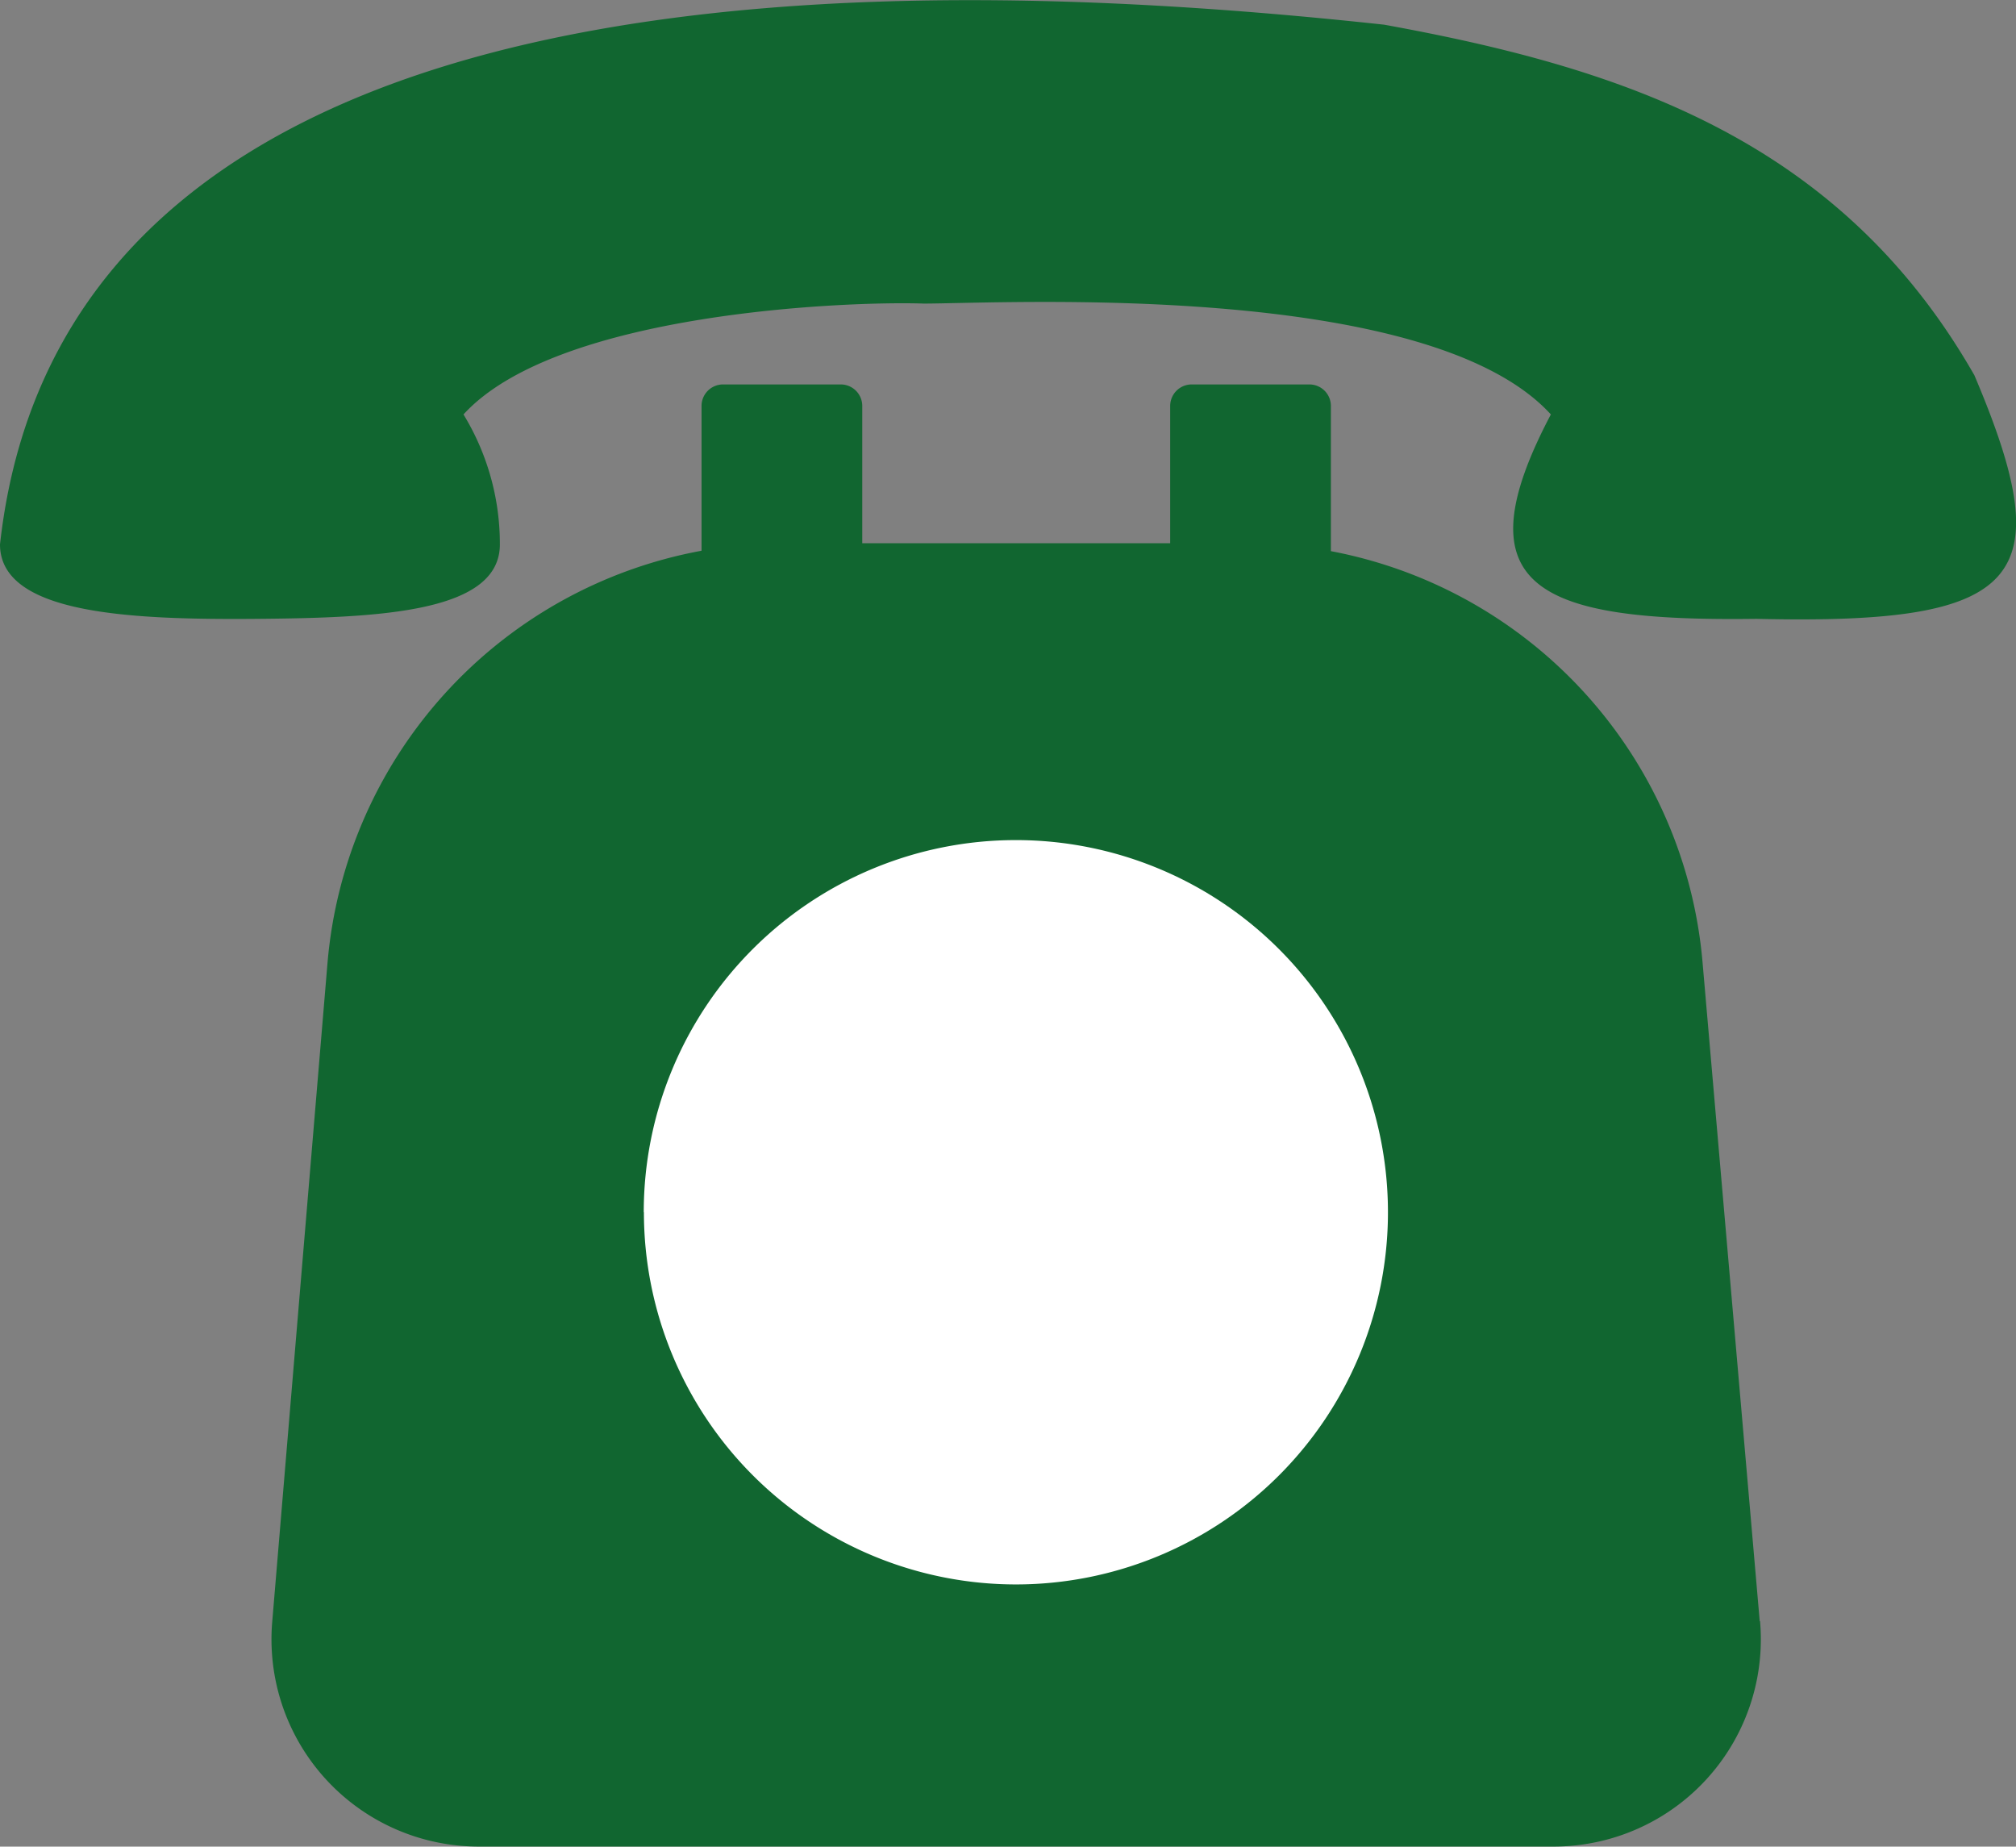
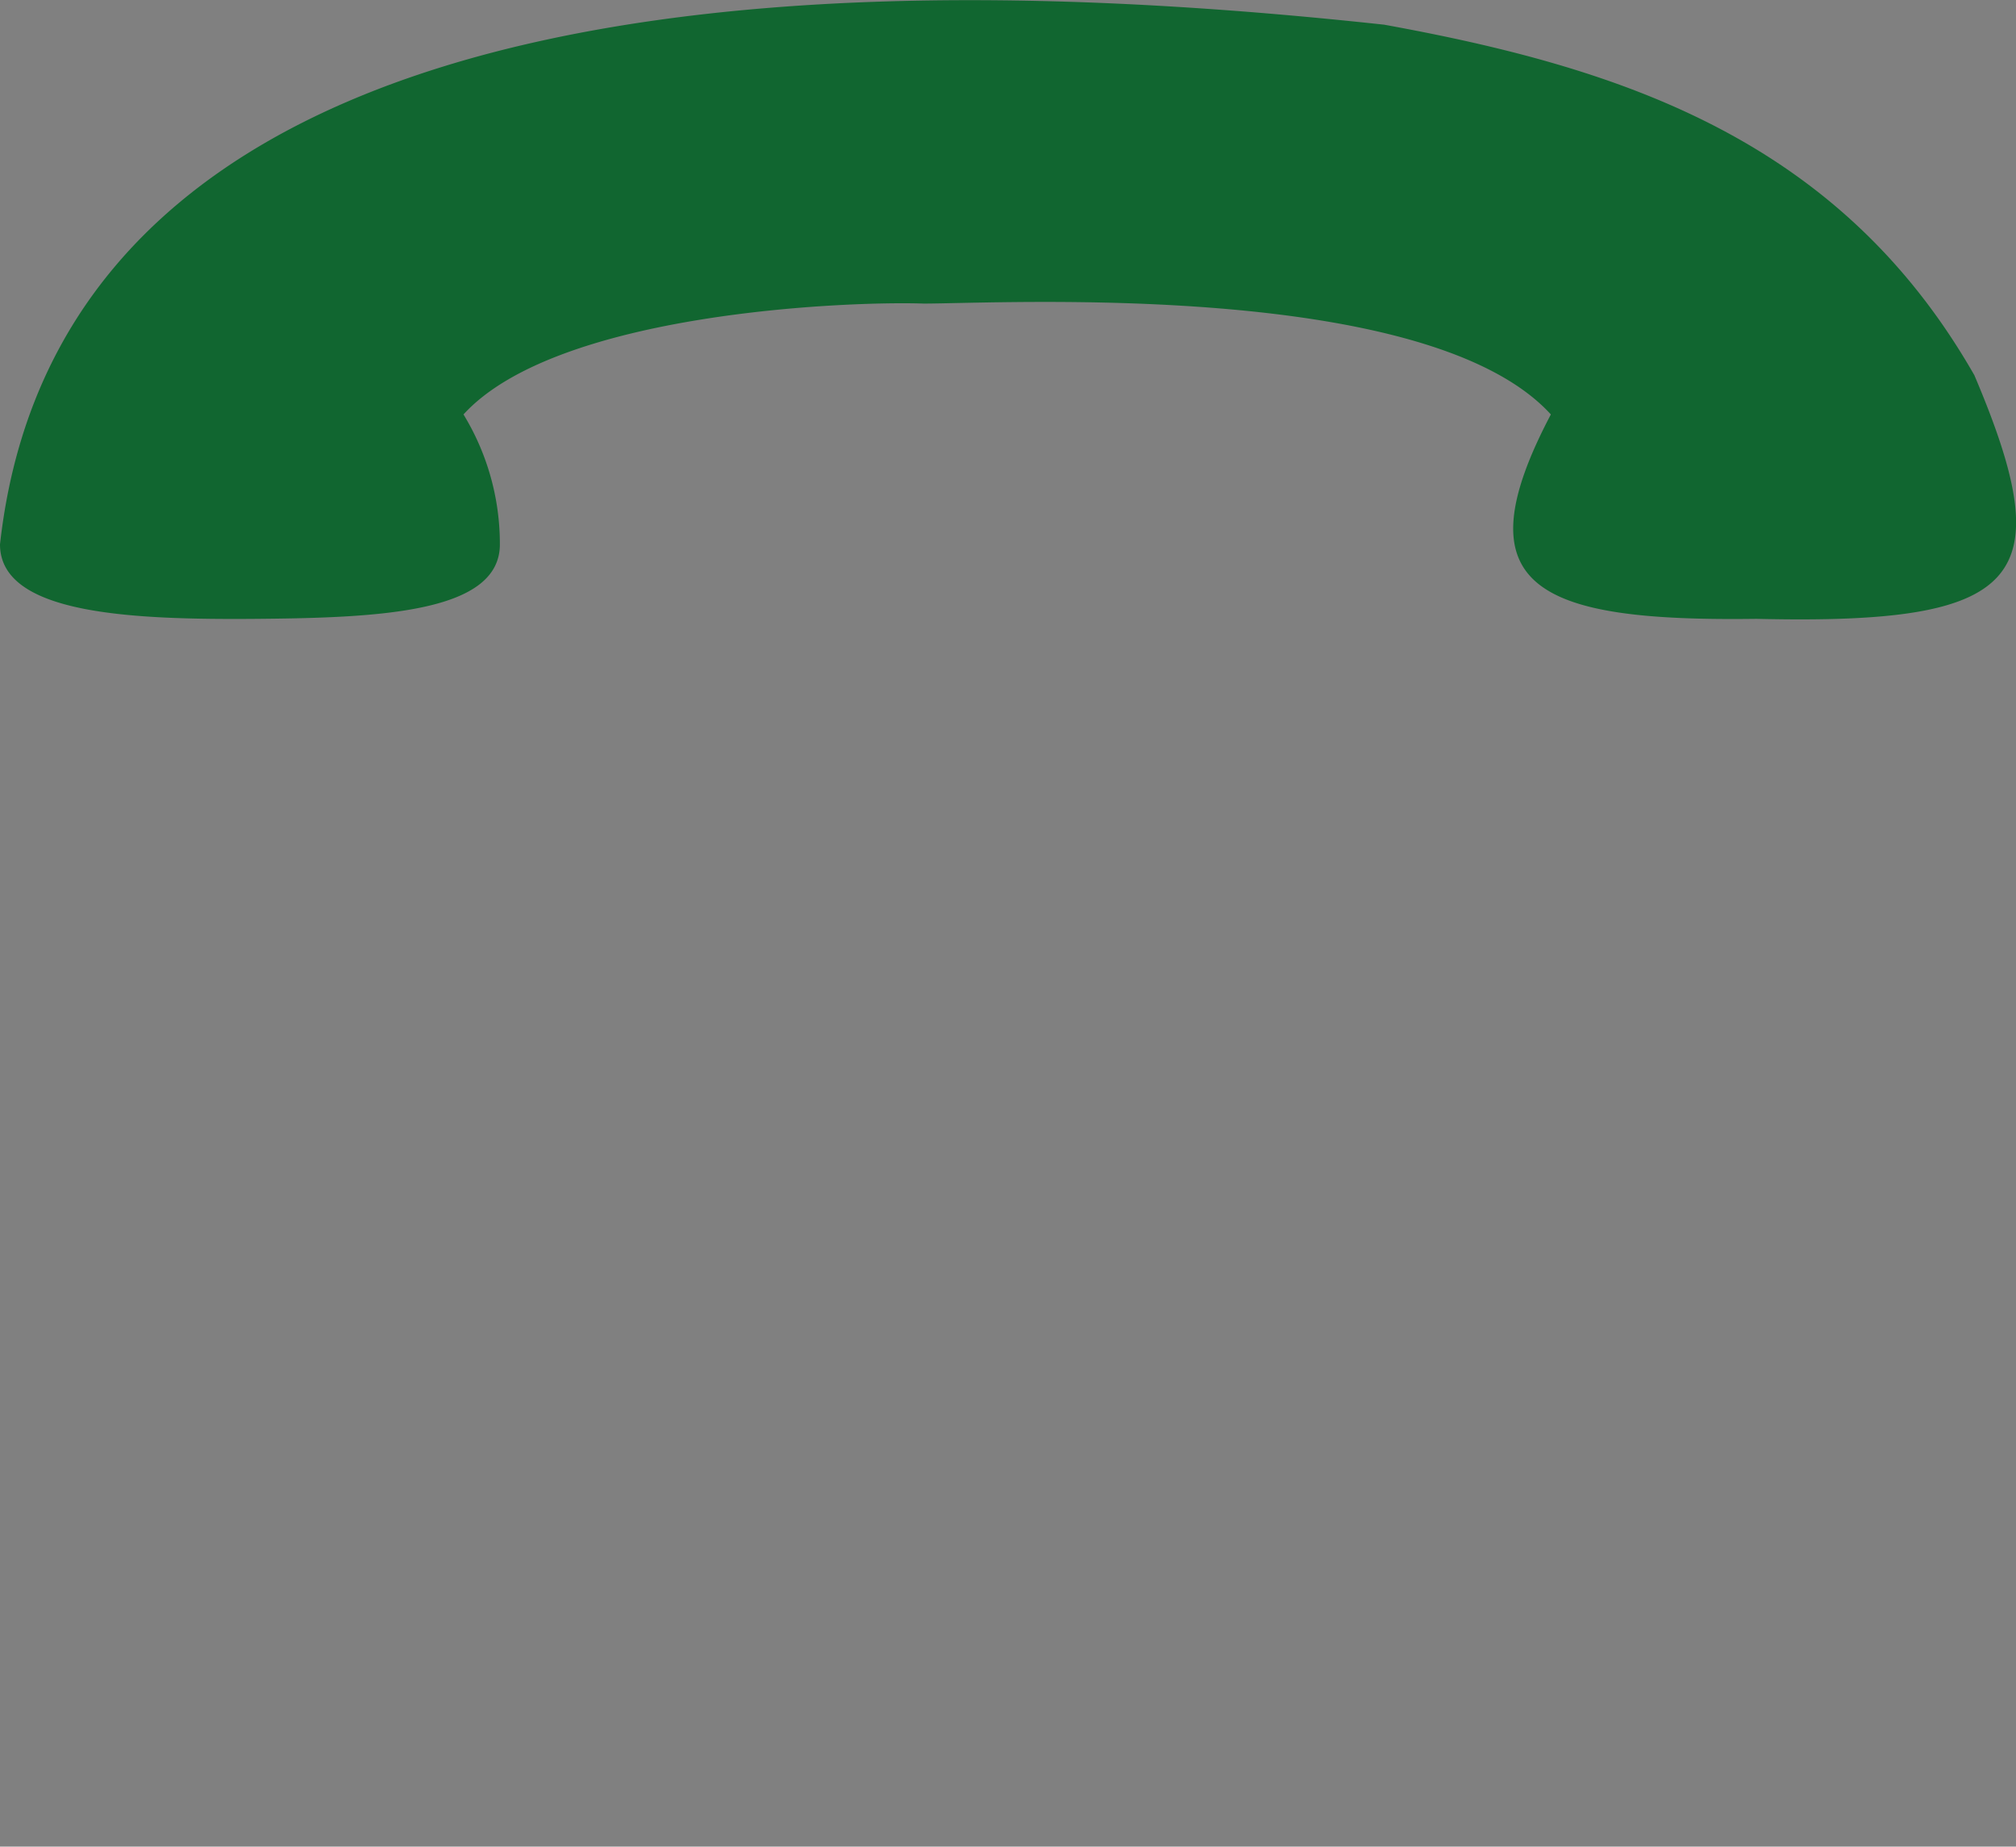
<svg xmlns="http://www.w3.org/2000/svg" width="24.662" height="22.586">
  <rect width="100%" height="100%" fill="#808080" stroke="none" />
  <g data-name="グループ 225">
-     <path fill="#116630" d="m21.527 19.829-.7-8.065a5.61 5.61 0 0 0-4.546-5.023V4.965a.263.263 0 0 0-.263-.263h-1.44a.263.263 0 0 0-.263.263v1.679h-3.767V4.965a.263.263 0 0 0-.263-.263h-1.44a.263.263 0 0 0-.263.263v1.771a5.61 5.61 0 0 0-4.576 5.047l-.676 8.055a2.535 2.535 0 0 0 2.527 2.747h13.148a2.535 2.535 0 0 0 2.526-2.756" data-name="パス 102" />
-     <path fill="#fff" d="M7.875 14.826a4.552 4.552 0 1 1 4.555 4.553 4.553 4.553 0 0 1-4.553-4.552" data-name="パス 103" />
    <path fill="#116630" d="M24.149 4.583C22.5 1.702 19.838.83 16.933.302 11.383-.298.822-.733 0 6.658c0 .857 1.6.924 3.155.911 1.5-.013 2.96-.08 2.96-.911a3.04 3.04 0 0 0-.445-1.589c1.149-1.259 4.741-1.387 5.63-1.356.944 0 6.168-.293 7.672 1.356-1.117 2.119-.175 2.536 2.515 2.5 3.264.076 3.731-.473 2.663-2.986" data-name="パス 104" />
    <path fill="none" d="M0 0h24.662v22.586H0z" data-name="長方形 1531" />
  </g>
</svg>